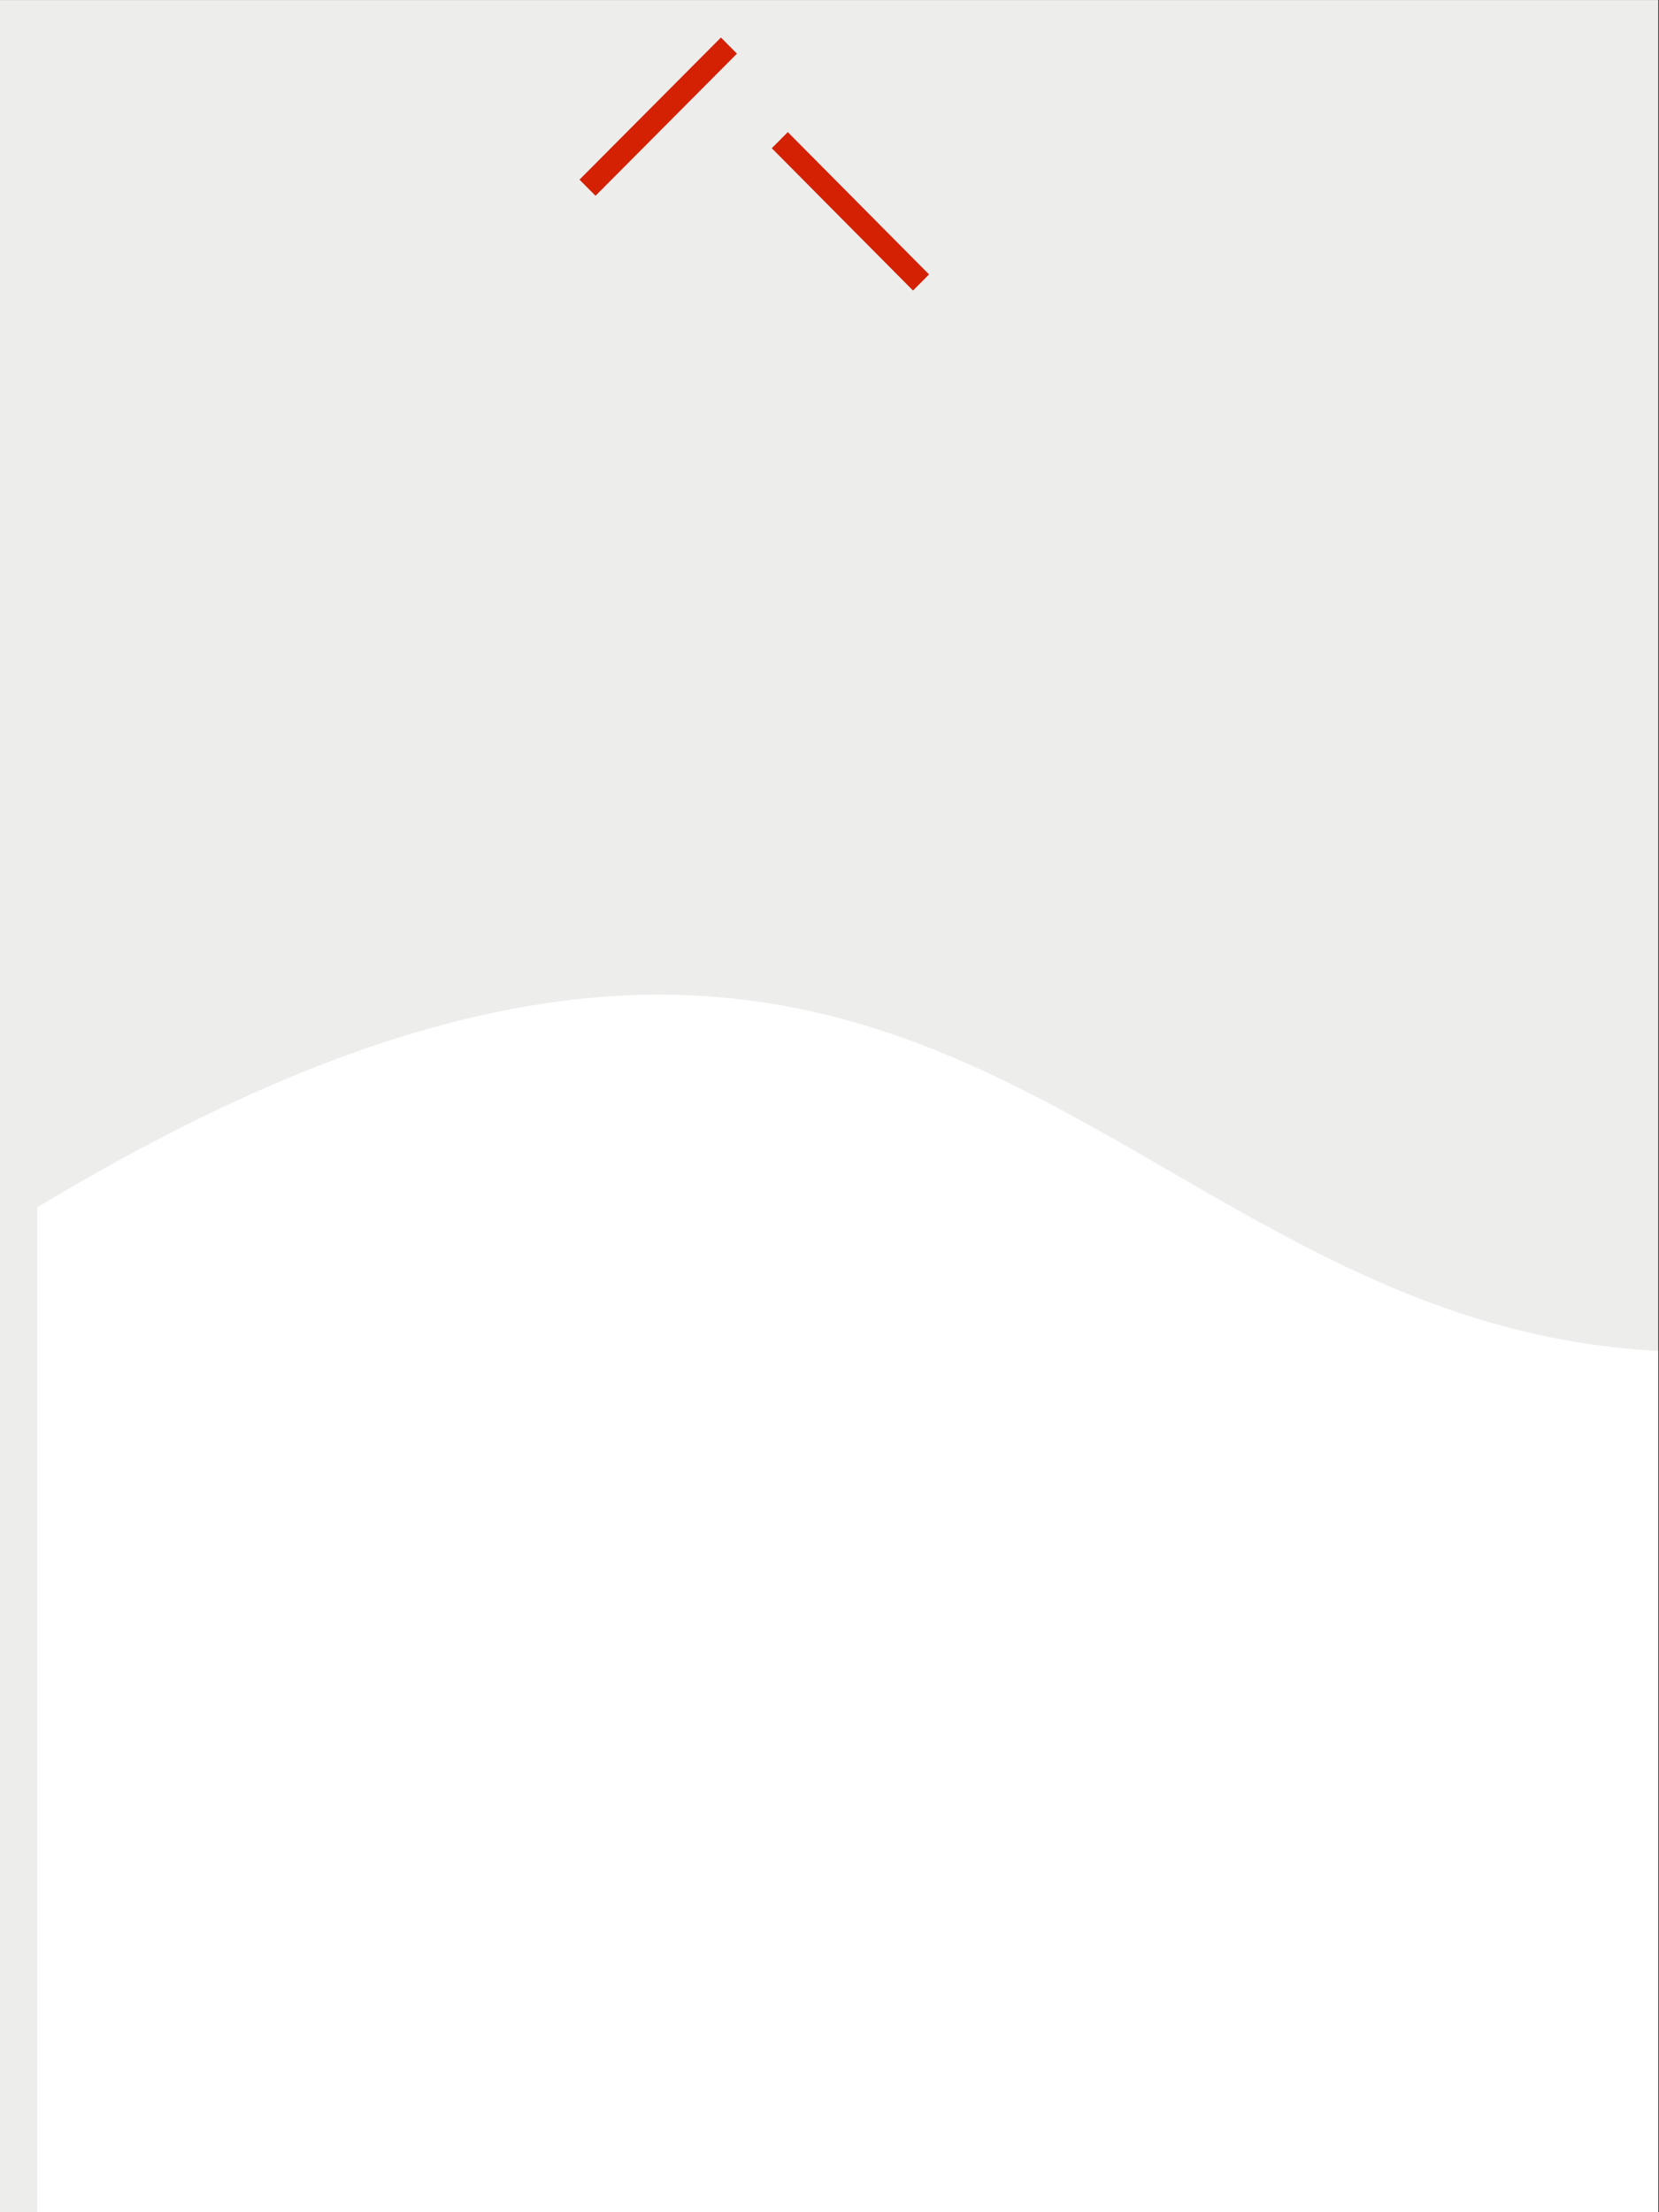
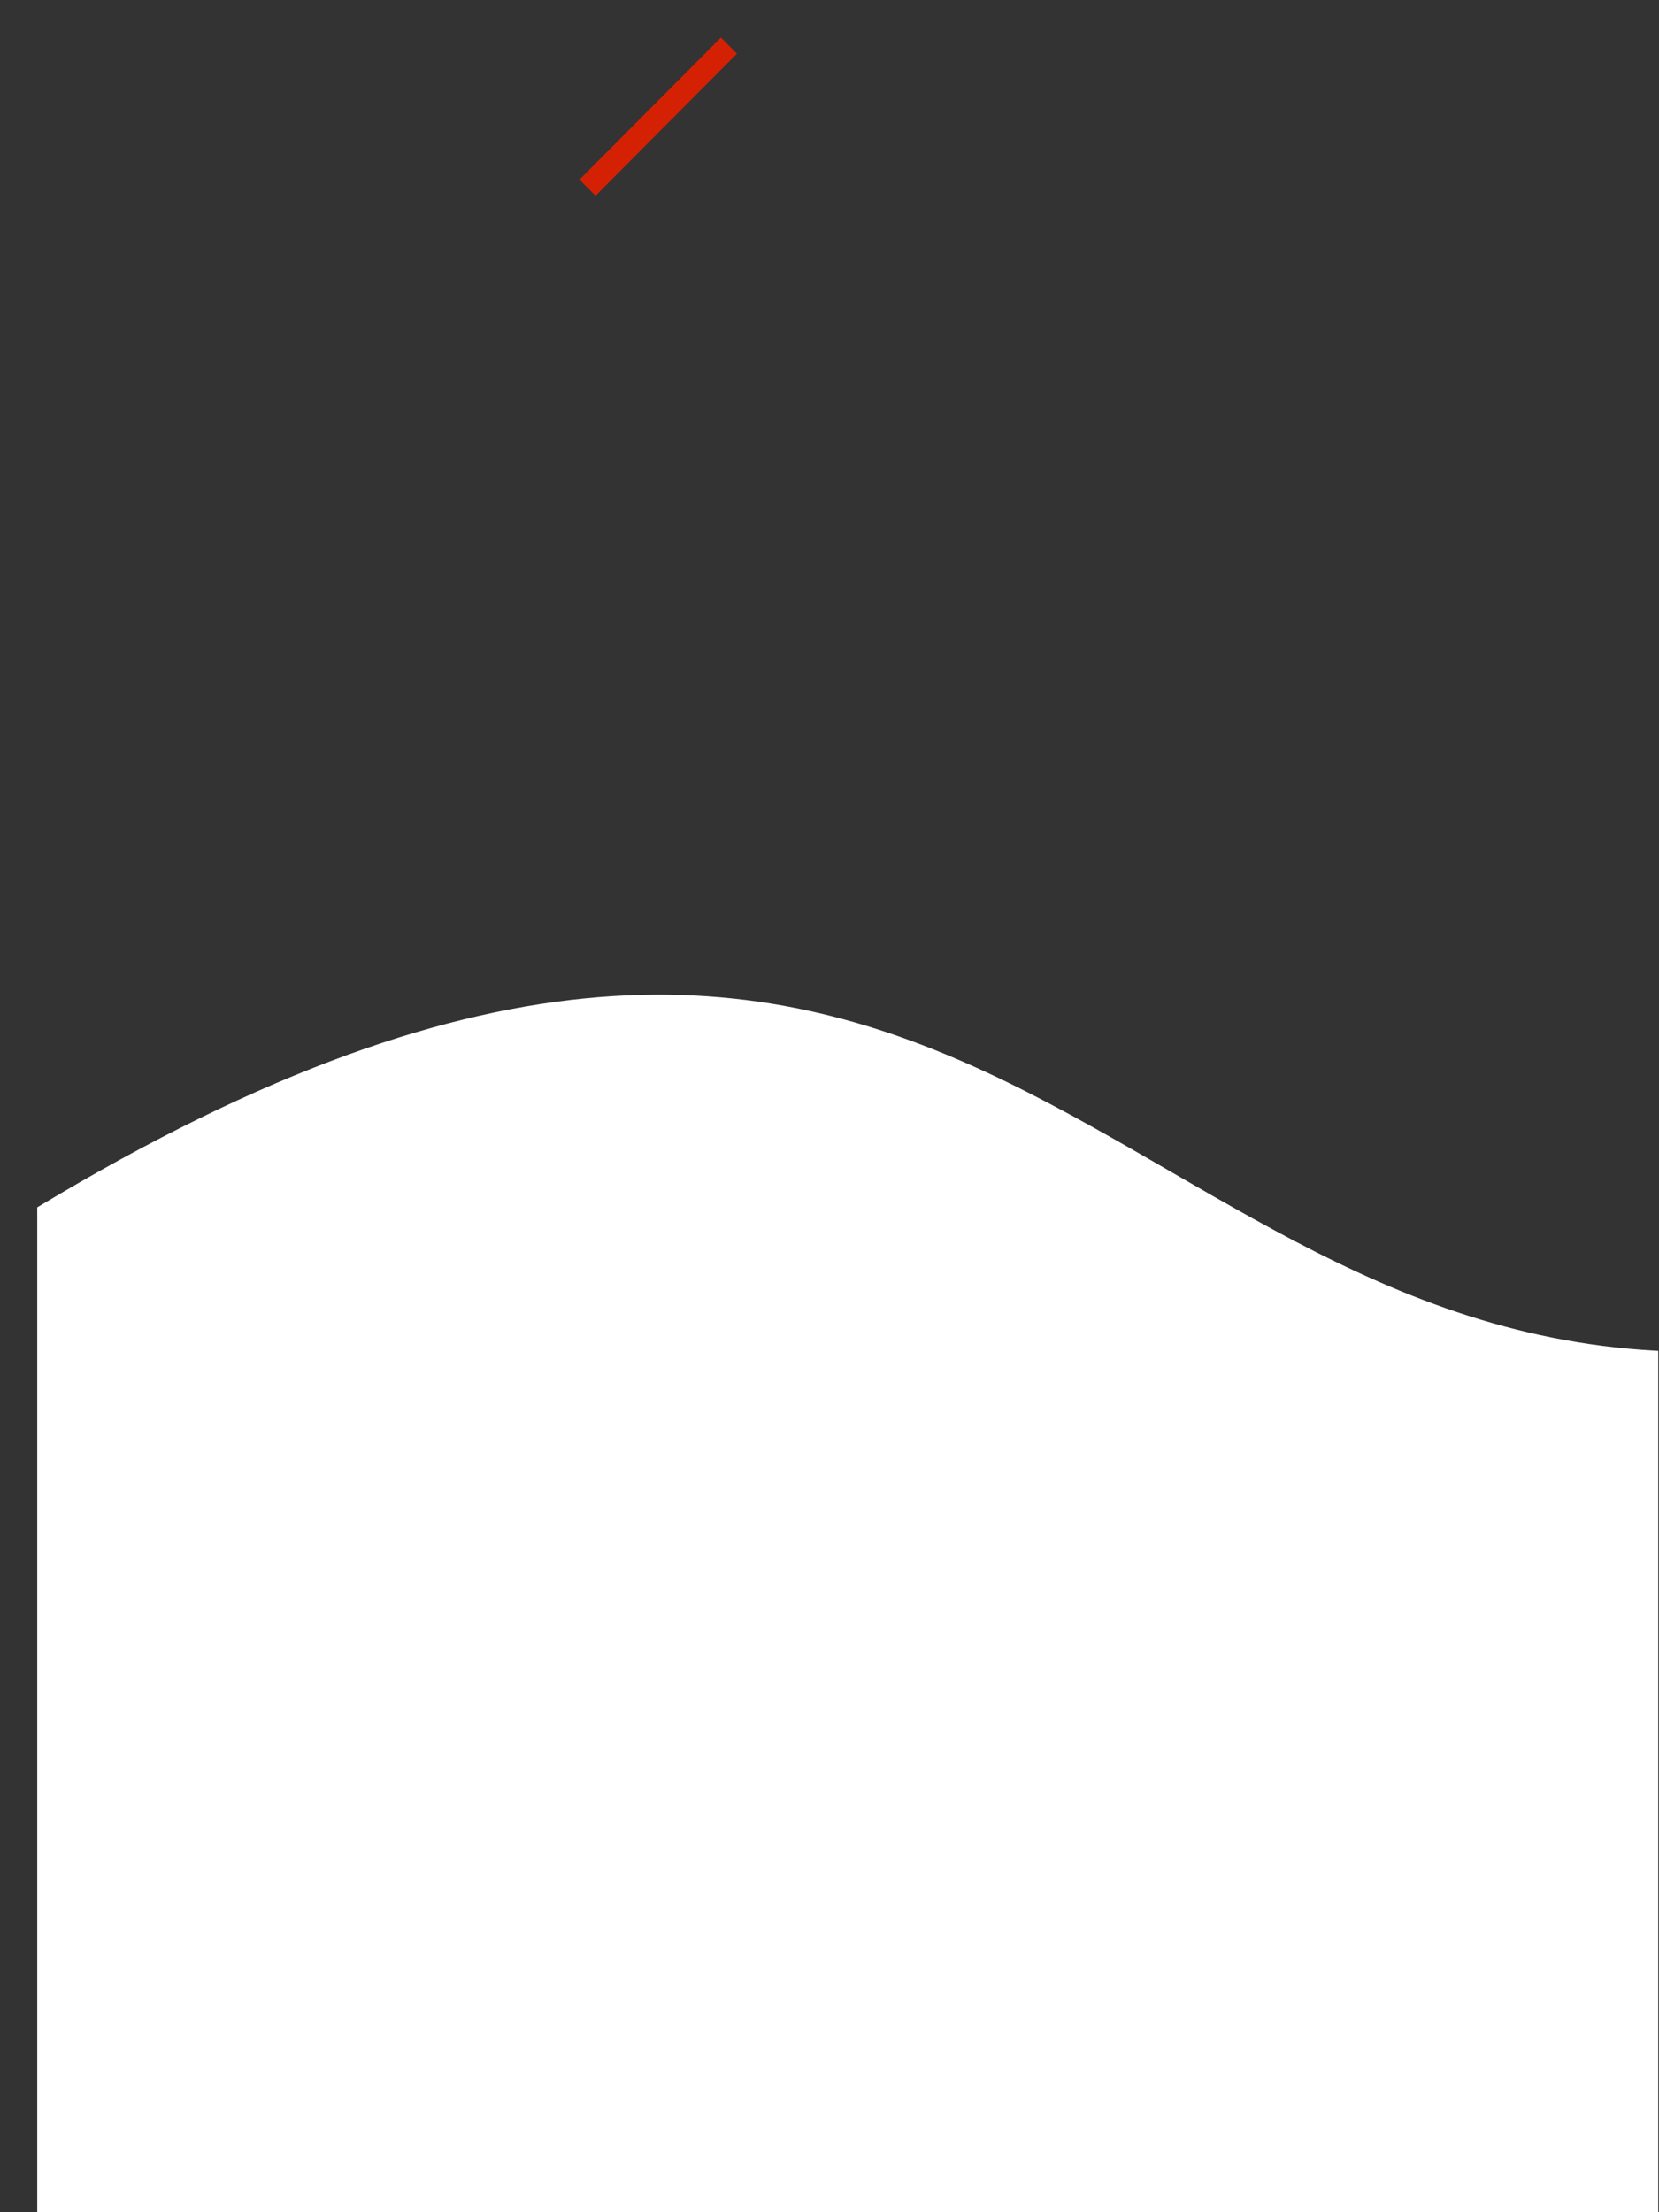
<svg xmlns="http://www.w3.org/2000/svg" width="100%" height="100%" viewBox="0 0 1200 1600" version="1.1" xml:space="preserve" style="fill-rule:evenodd;clip-rule:evenodd;stroke-miterlimit:1.5;">
  <rect x="0" y="0" width="1200" height="1600" fill="#333333" stroke="none" />
  <g transform="matrix(1,0,0,1,-35900,-9000)">
    <g id="APPARENCE-Autre7" transform="matrix(3.715,0,0,4.805,24553.9,7914.11)">
-       <rect x="3054" y="226" width="323" height="333" style="fill:rgb(237,237,236);" />
      <clipPath id="_clip1">
        <rect x="3054" y="226" width="323" height="333" />
      </clipPath>
      <g clip-path="url(#_clip1)">
        <g transform="matrix(0.911,0,0,0.704,-23340.4,-1494.8)">
-           <path d="M29335.7,2733.34C29208.7,2733.34 29176.7,2584.45 28981.1,2702.45L28981.1,2924.65L29335.7,2924.65L29335.7,2733.34Z" style="fill:white;" />
+           <path d="M29335.7,2733.34C29208.7,2733.34 29176.7,2584.45 28981.1,2702.45L28981.1,2924.65L29335.7,2924.65Z" style="fill:white;" />
        </g>
        <g transform="matrix(0.989,0,0,3.53,2822,-1923.3)">
          <g transform="matrix(5.95917e-16,0.017,-0.078,1.2907e-16,1495.47,-1292.1)">
-             <path d="M112173,14195.4L112530,13838.9" style="fill:none;stroke:rgb(212,33,4);stroke-width:57.2px;" />
-           </g>
+             </g>
          <g transform="matrix(0.078,0,0,0.017,-8399.12,375.547)">
            <path d="M112173,14195.4L112530,13838.9" style="fill:none;stroke:rgb(212,33,4);stroke-width:57.2px;" />
          </g>
        </g>
      </g>
    </g>
  </g>
</svg>